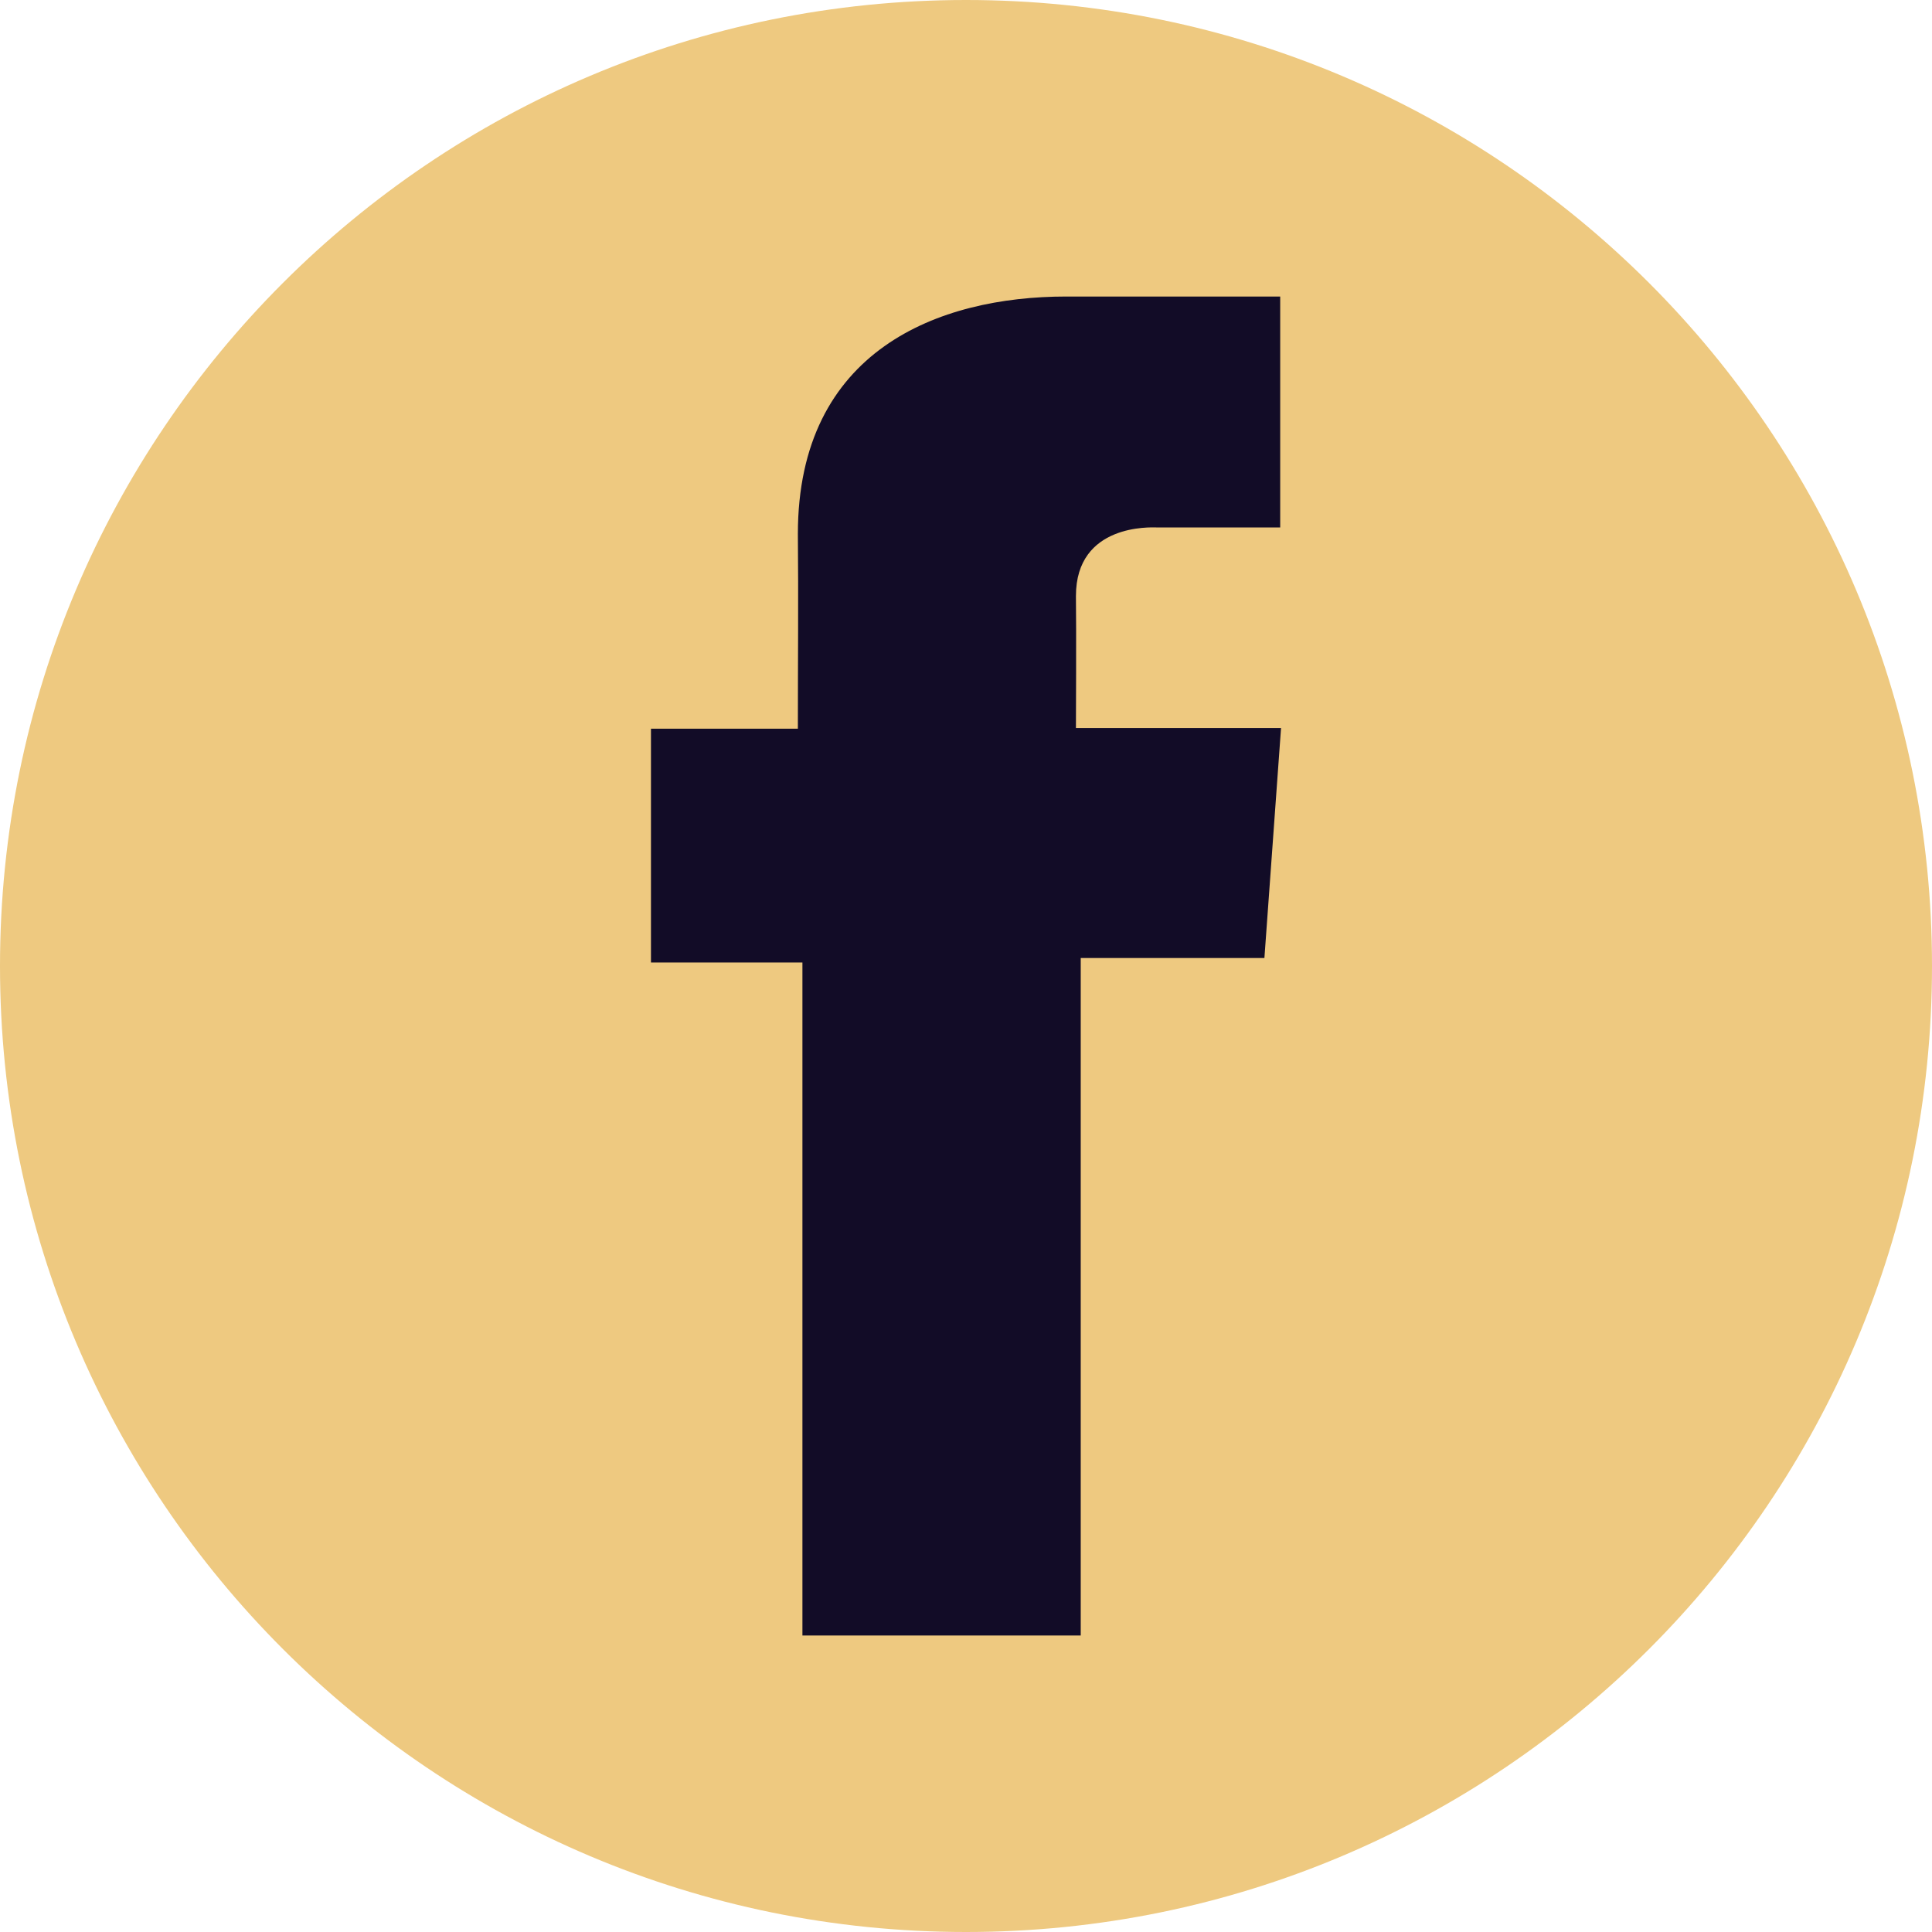
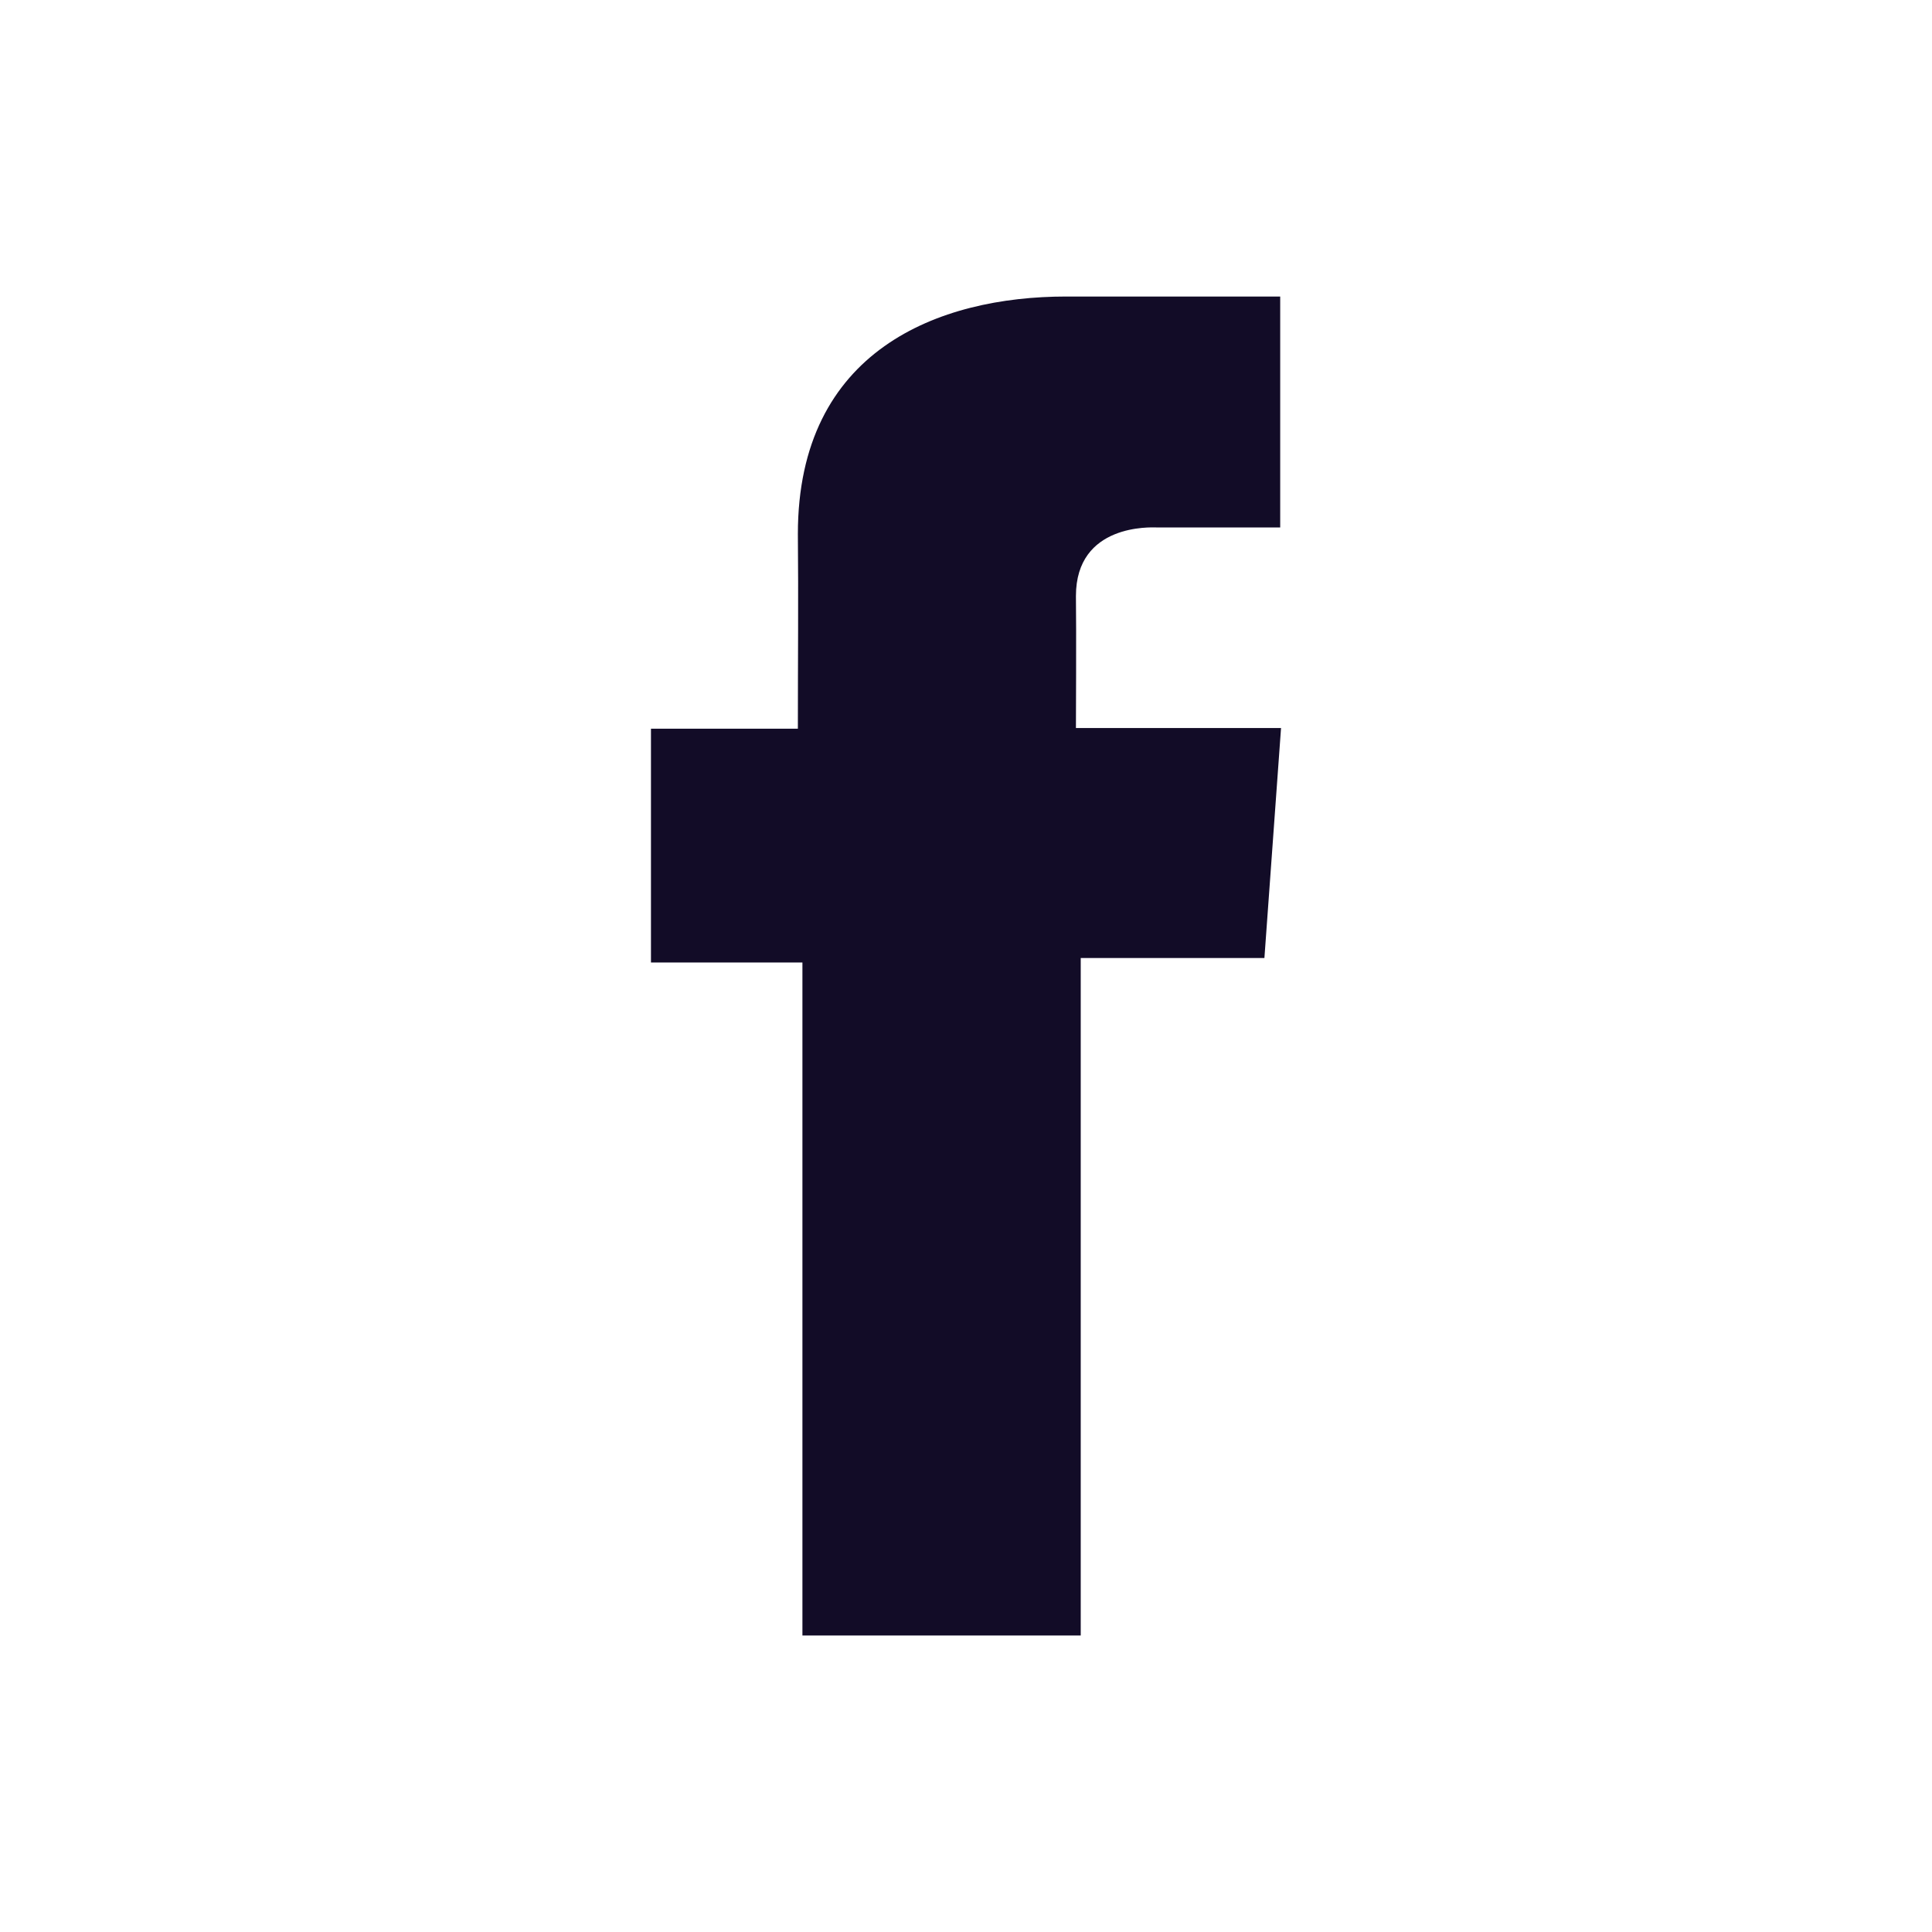
<svg xmlns="http://www.w3.org/2000/svg" width="81" height="81" viewBox="0 0 81 81" fill="none">
-   <path d="M40.5 81C62.867 81 81 62.867 81 40.5C81 18.132 62.867 0 40.5 0C18.132 0 0 18.132 0 40.5C0 62.867 18.132 81 40.5 81Z" fill="#EEC980" />
  <path d="M53.669 12.432H44.697C39.373 12.432 33.451 14.671 33.451 22.388C33.477 25.078 33.451 27.653 33.451 30.551H27.292V40.352H33.642V68.569H45.31V40.166H53.011L53.708 30.524H45.109C45.109 30.524 45.128 26.234 45.109 24.989C45.109 21.939 48.282 22.113 48.473 22.113C49.983 22.113 52.92 22.118 53.673 22.113V12.432H53.669Z" fill="#120C27" />
</svg>